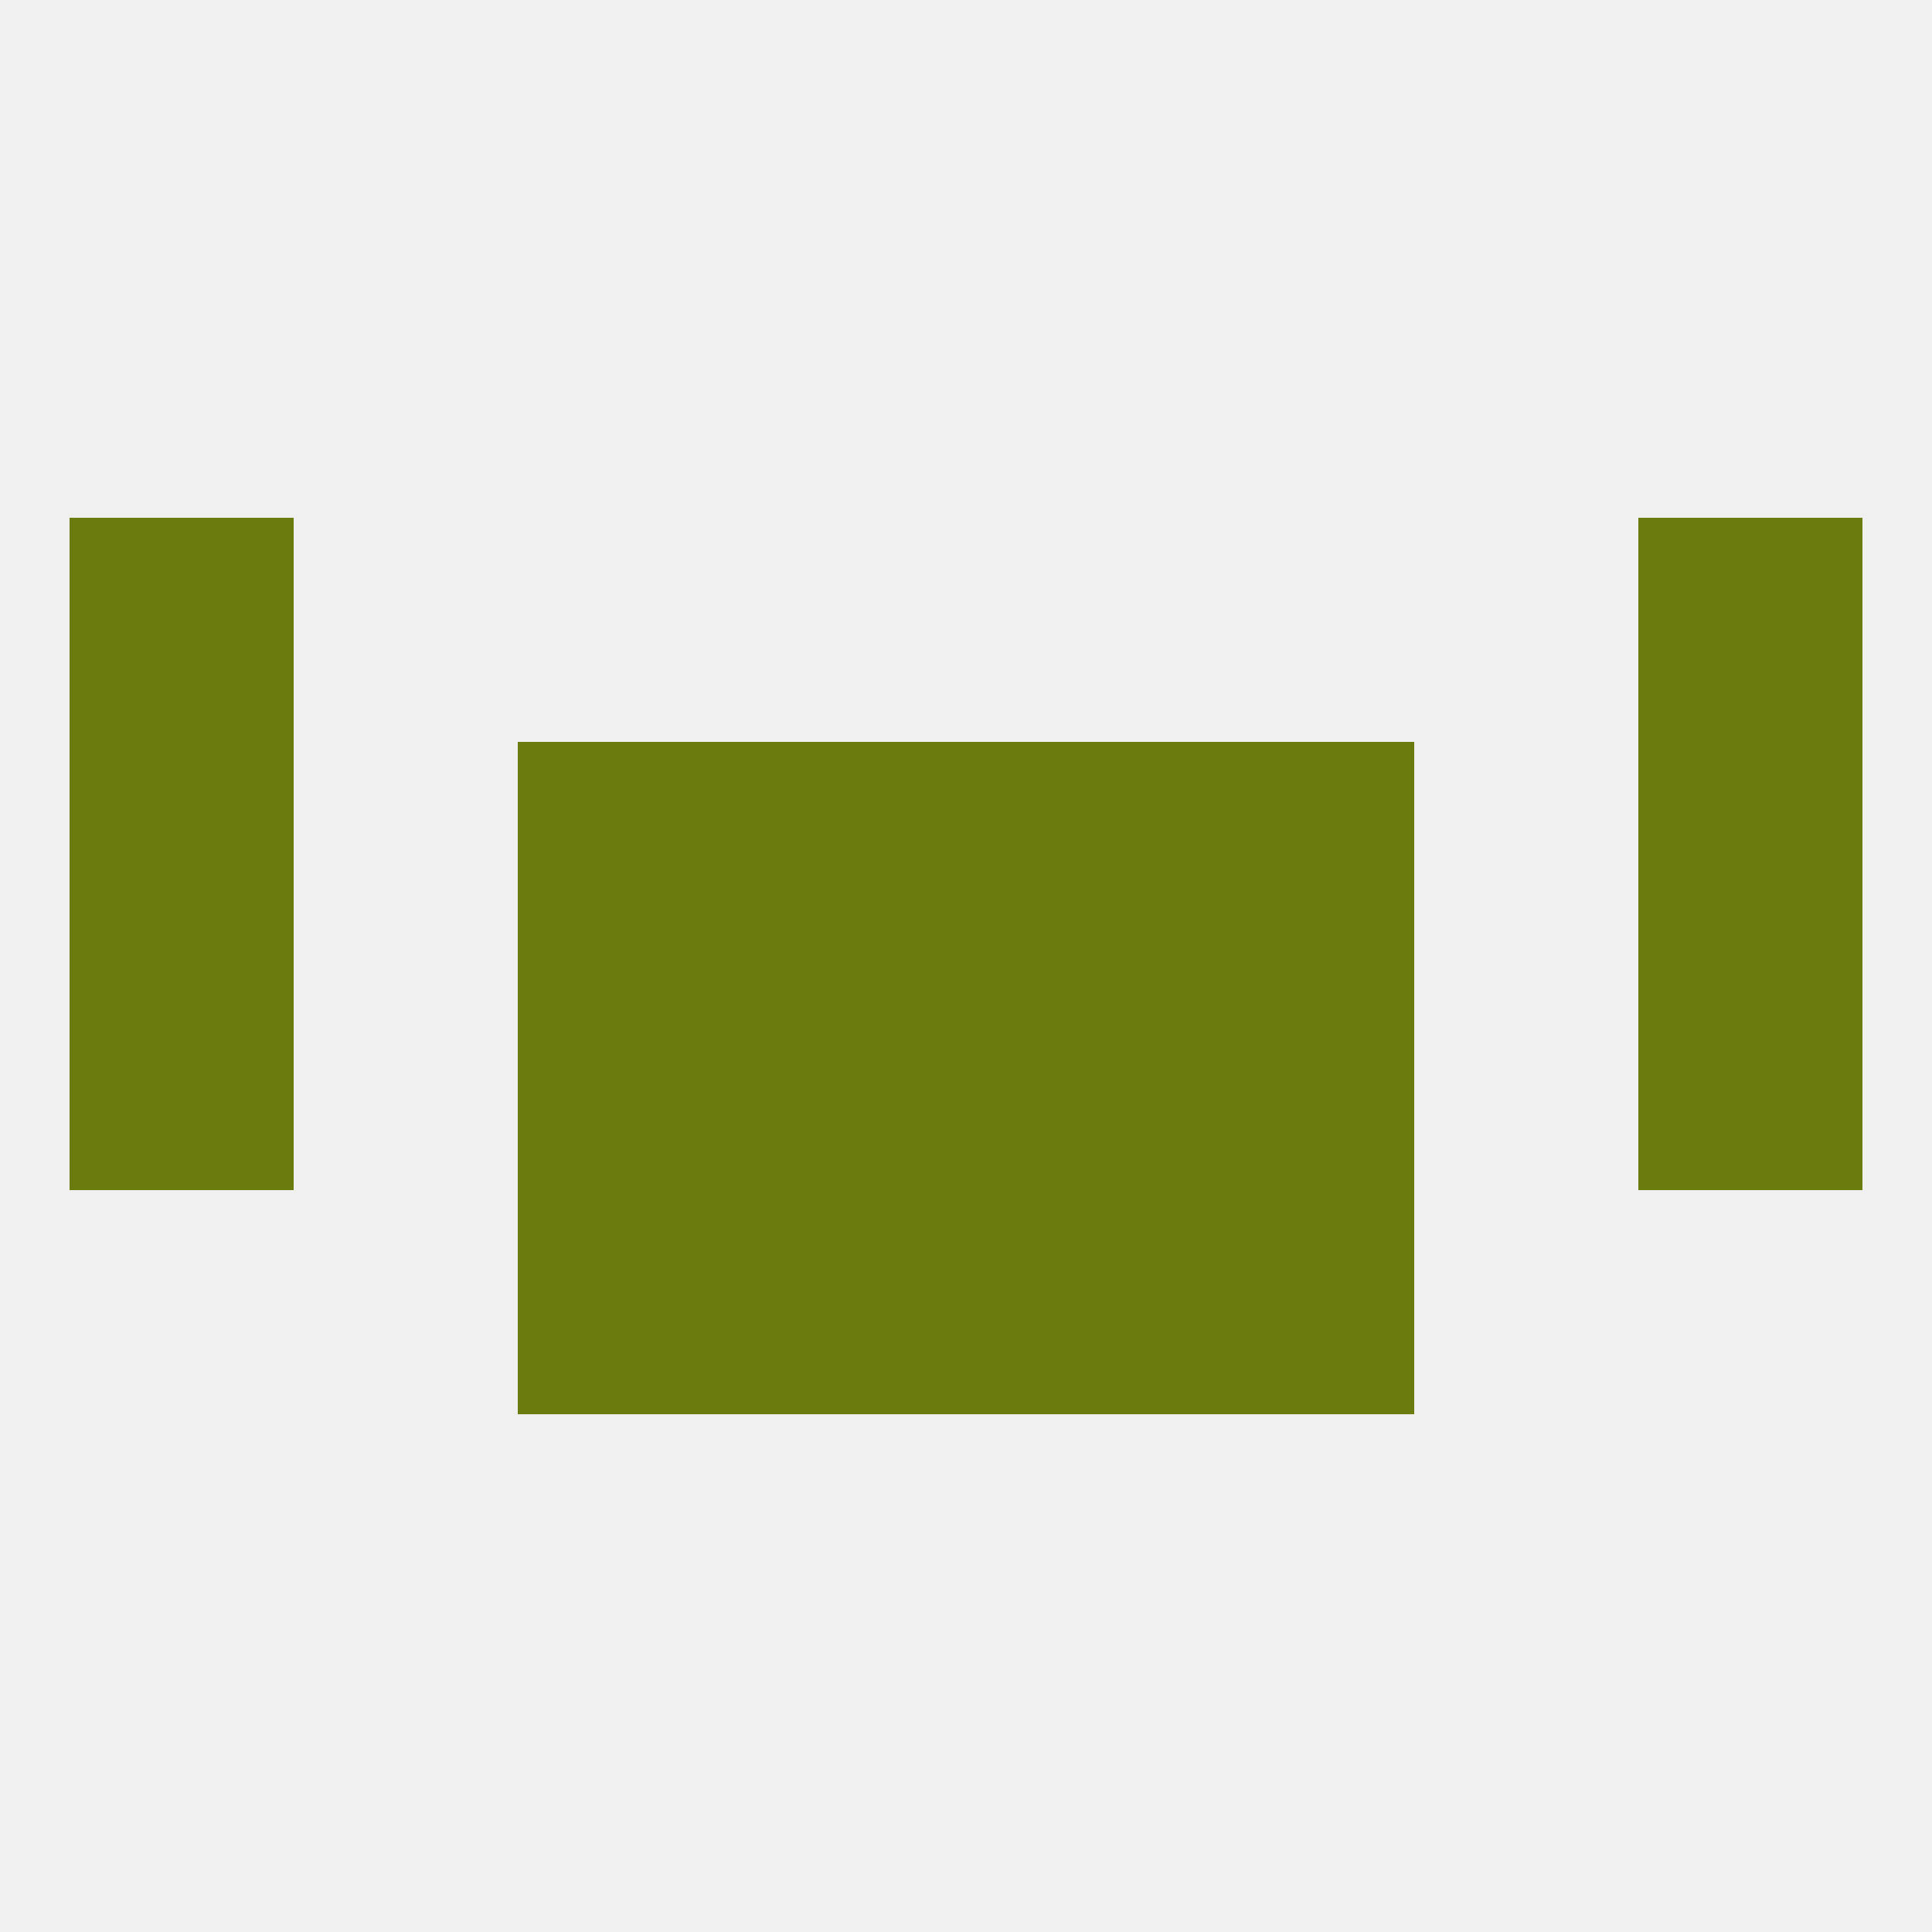
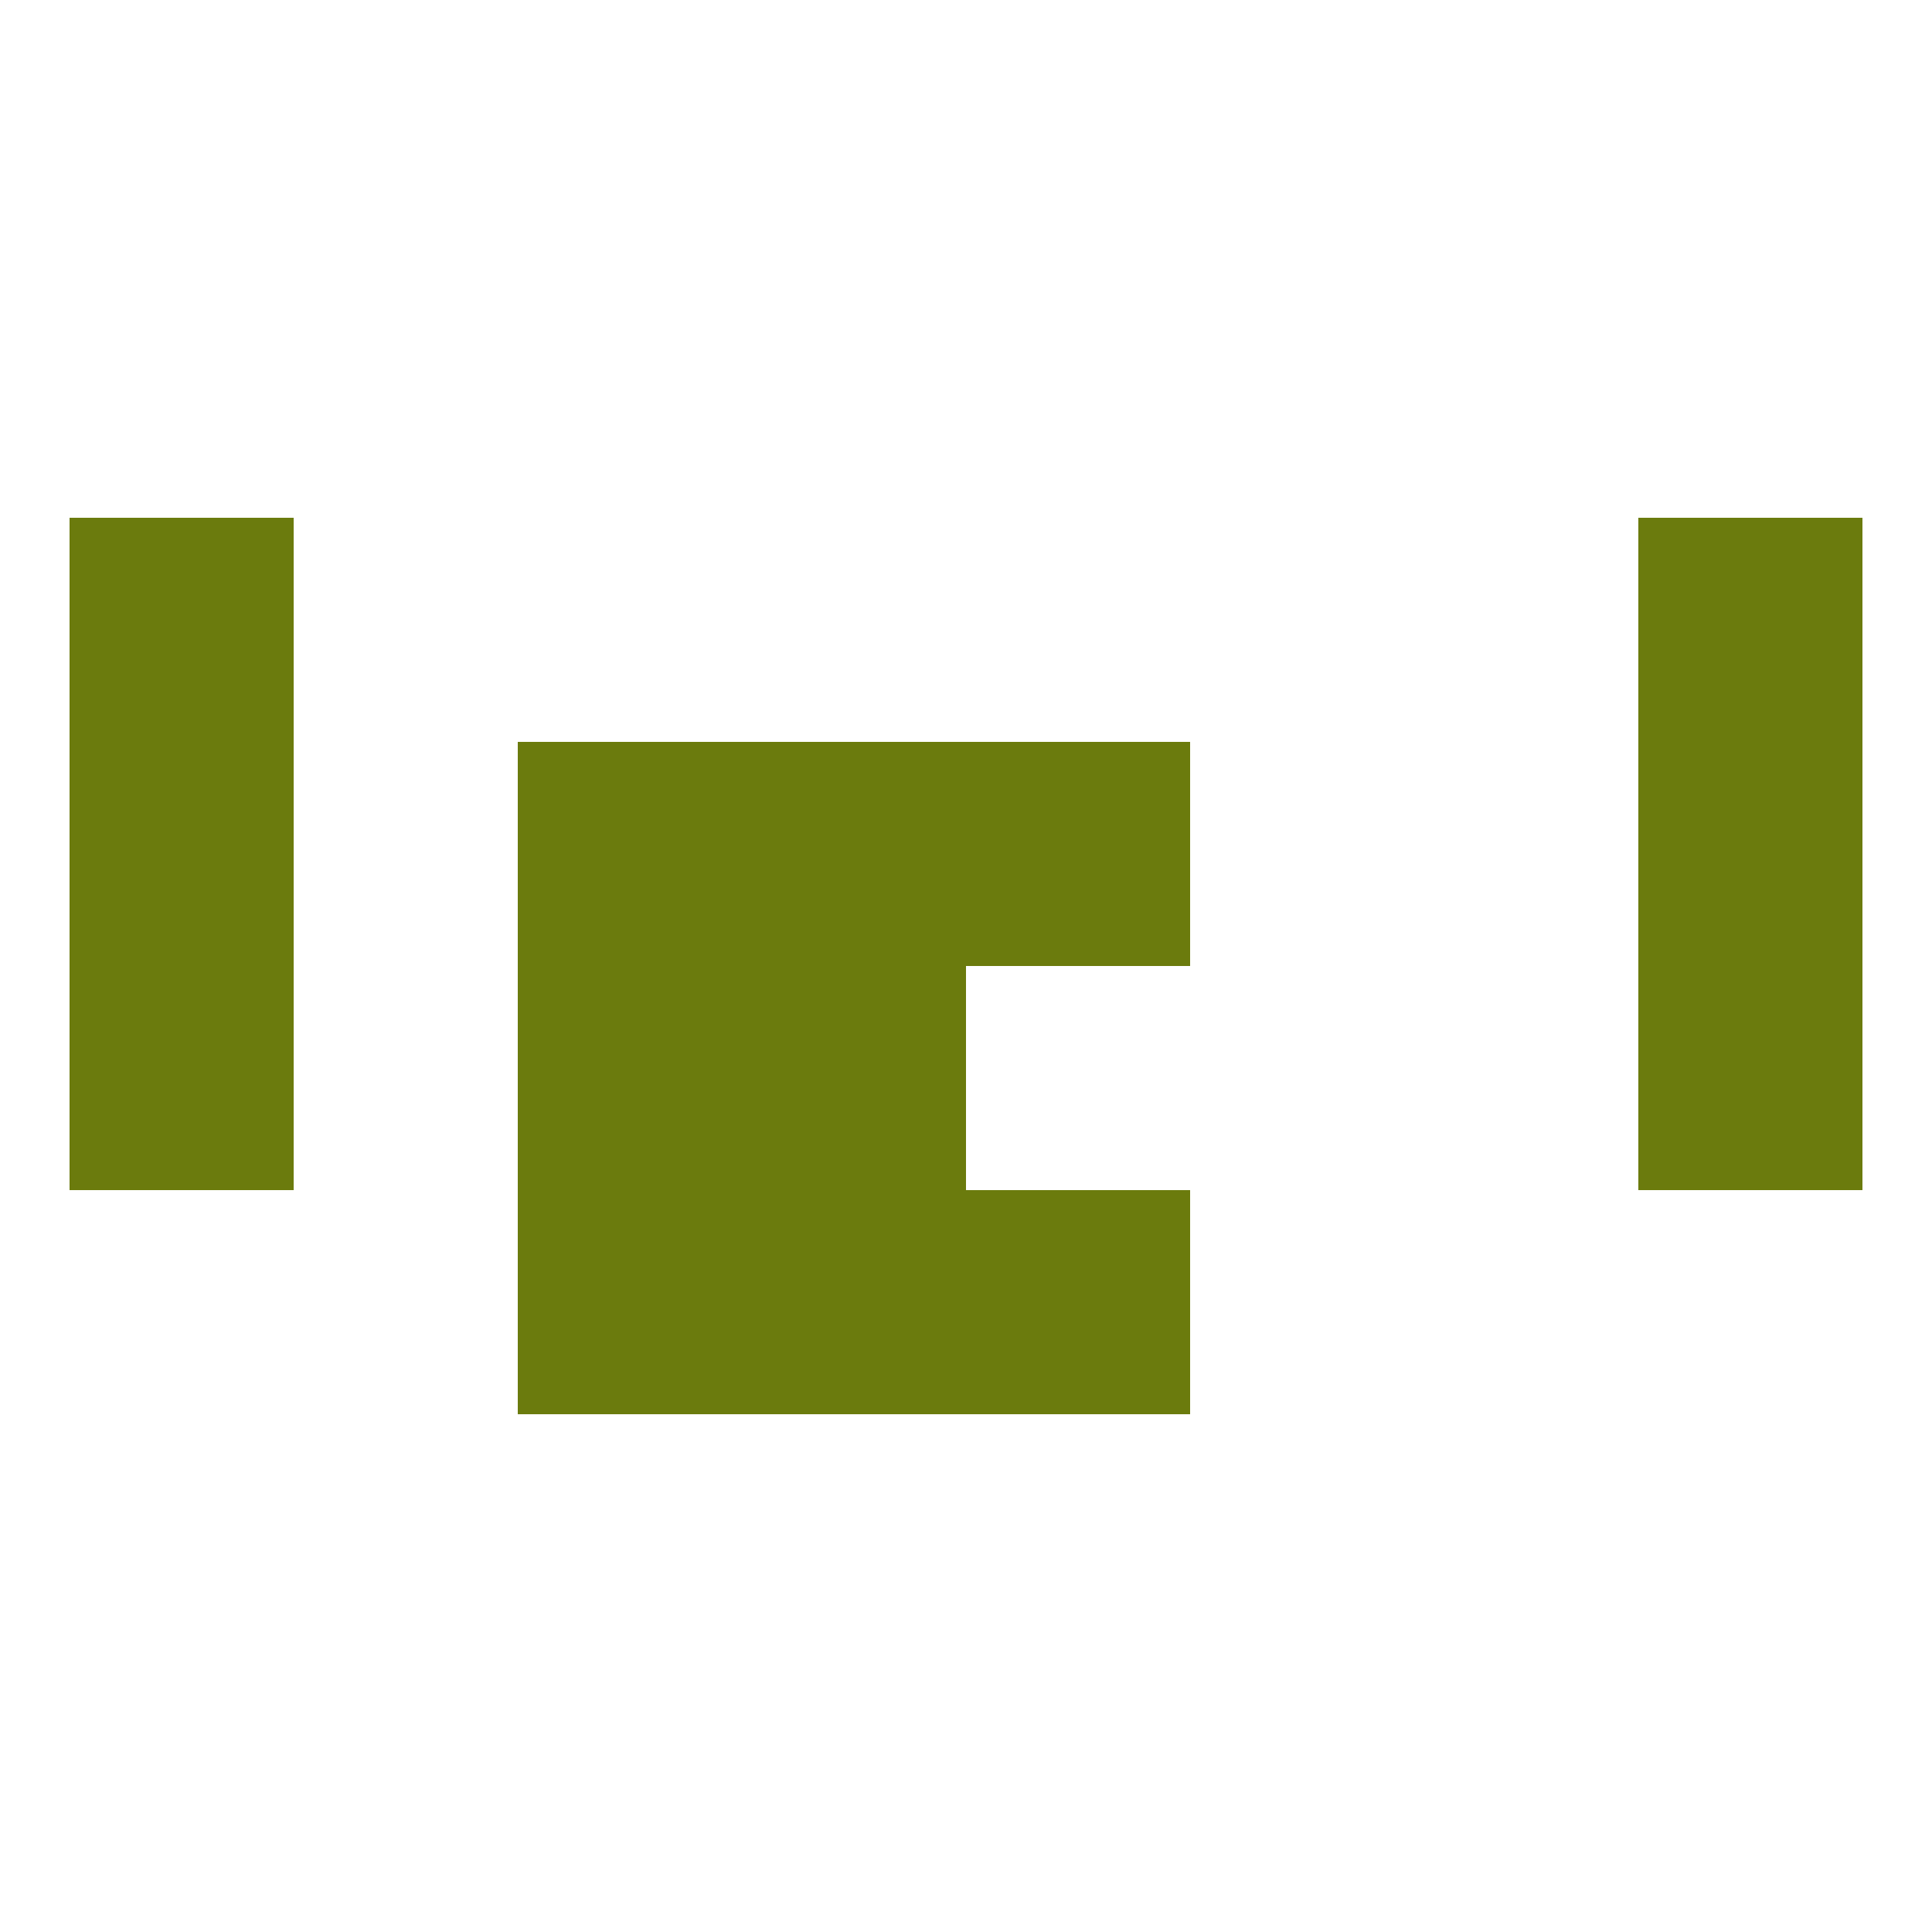
<svg xmlns="http://www.w3.org/2000/svg" version="1.1" baseprofile="full" width="250" height="250" viewBox="0 0 250 250">
-   <rect width="100%" height="100%" fill="rgba(240,240,240,255)" />
-   <rect x="154" y="125" width="29" height="29" fill="rgba(107,123,13,255)" />
  <rect x="9" y="125" width="29" height="29" fill="rgba(107,123,13,255)" />
  <rect x="212" y="125" width="29" height="29" fill="rgba(107,123,13,255)" />
  <rect x="96" y="125" width="29" height="29" fill="rgba(107,123,13,255)" />
-   <rect x="125" y="125" width="29" height="29" fill="rgba(107,123,13,255)" />
  <rect x="67" y="125" width="29" height="29" fill="rgba(107,123,13,255)" />
  <rect x="9" y="96" width="29" height="29" fill="rgba(107,123,13,255)" />
  <rect x="212" y="96" width="29" height="29" fill="rgba(107,123,13,255)" />
  <rect x="96" y="96" width="29" height="29" fill="rgba(107,123,13,255)" />
  <rect x="125" y="96" width="29" height="29" fill="rgba(107,123,13,255)" />
  <rect x="67" y="96" width="29" height="29" fill="rgba(107,123,13,255)" />
-   <rect x="154" y="96" width="29" height="29" fill="rgba(107,123,13,255)" />
  <rect x="9" y="67" width="29" height="29" fill="rgba(107,123,13,255)" />
  <rect x="212" y="67" width="29" height="29" fill="rgba(107,123,13,255)" />
  <rect x="96" y="154" width="29" height="29" fill="rgba(107,123,13,255)" />
  <rect x="125" y="154" width="29" height="29" fill="rgba(107,123,13,255)" />
  <rect x="67" y="154" width="29" height="29" fill="rgba(107,123,13,255)" />
-   <rect x="154" y="154" width="29" height="29" fill="rgba(107,123,13,255)" />
</svg>